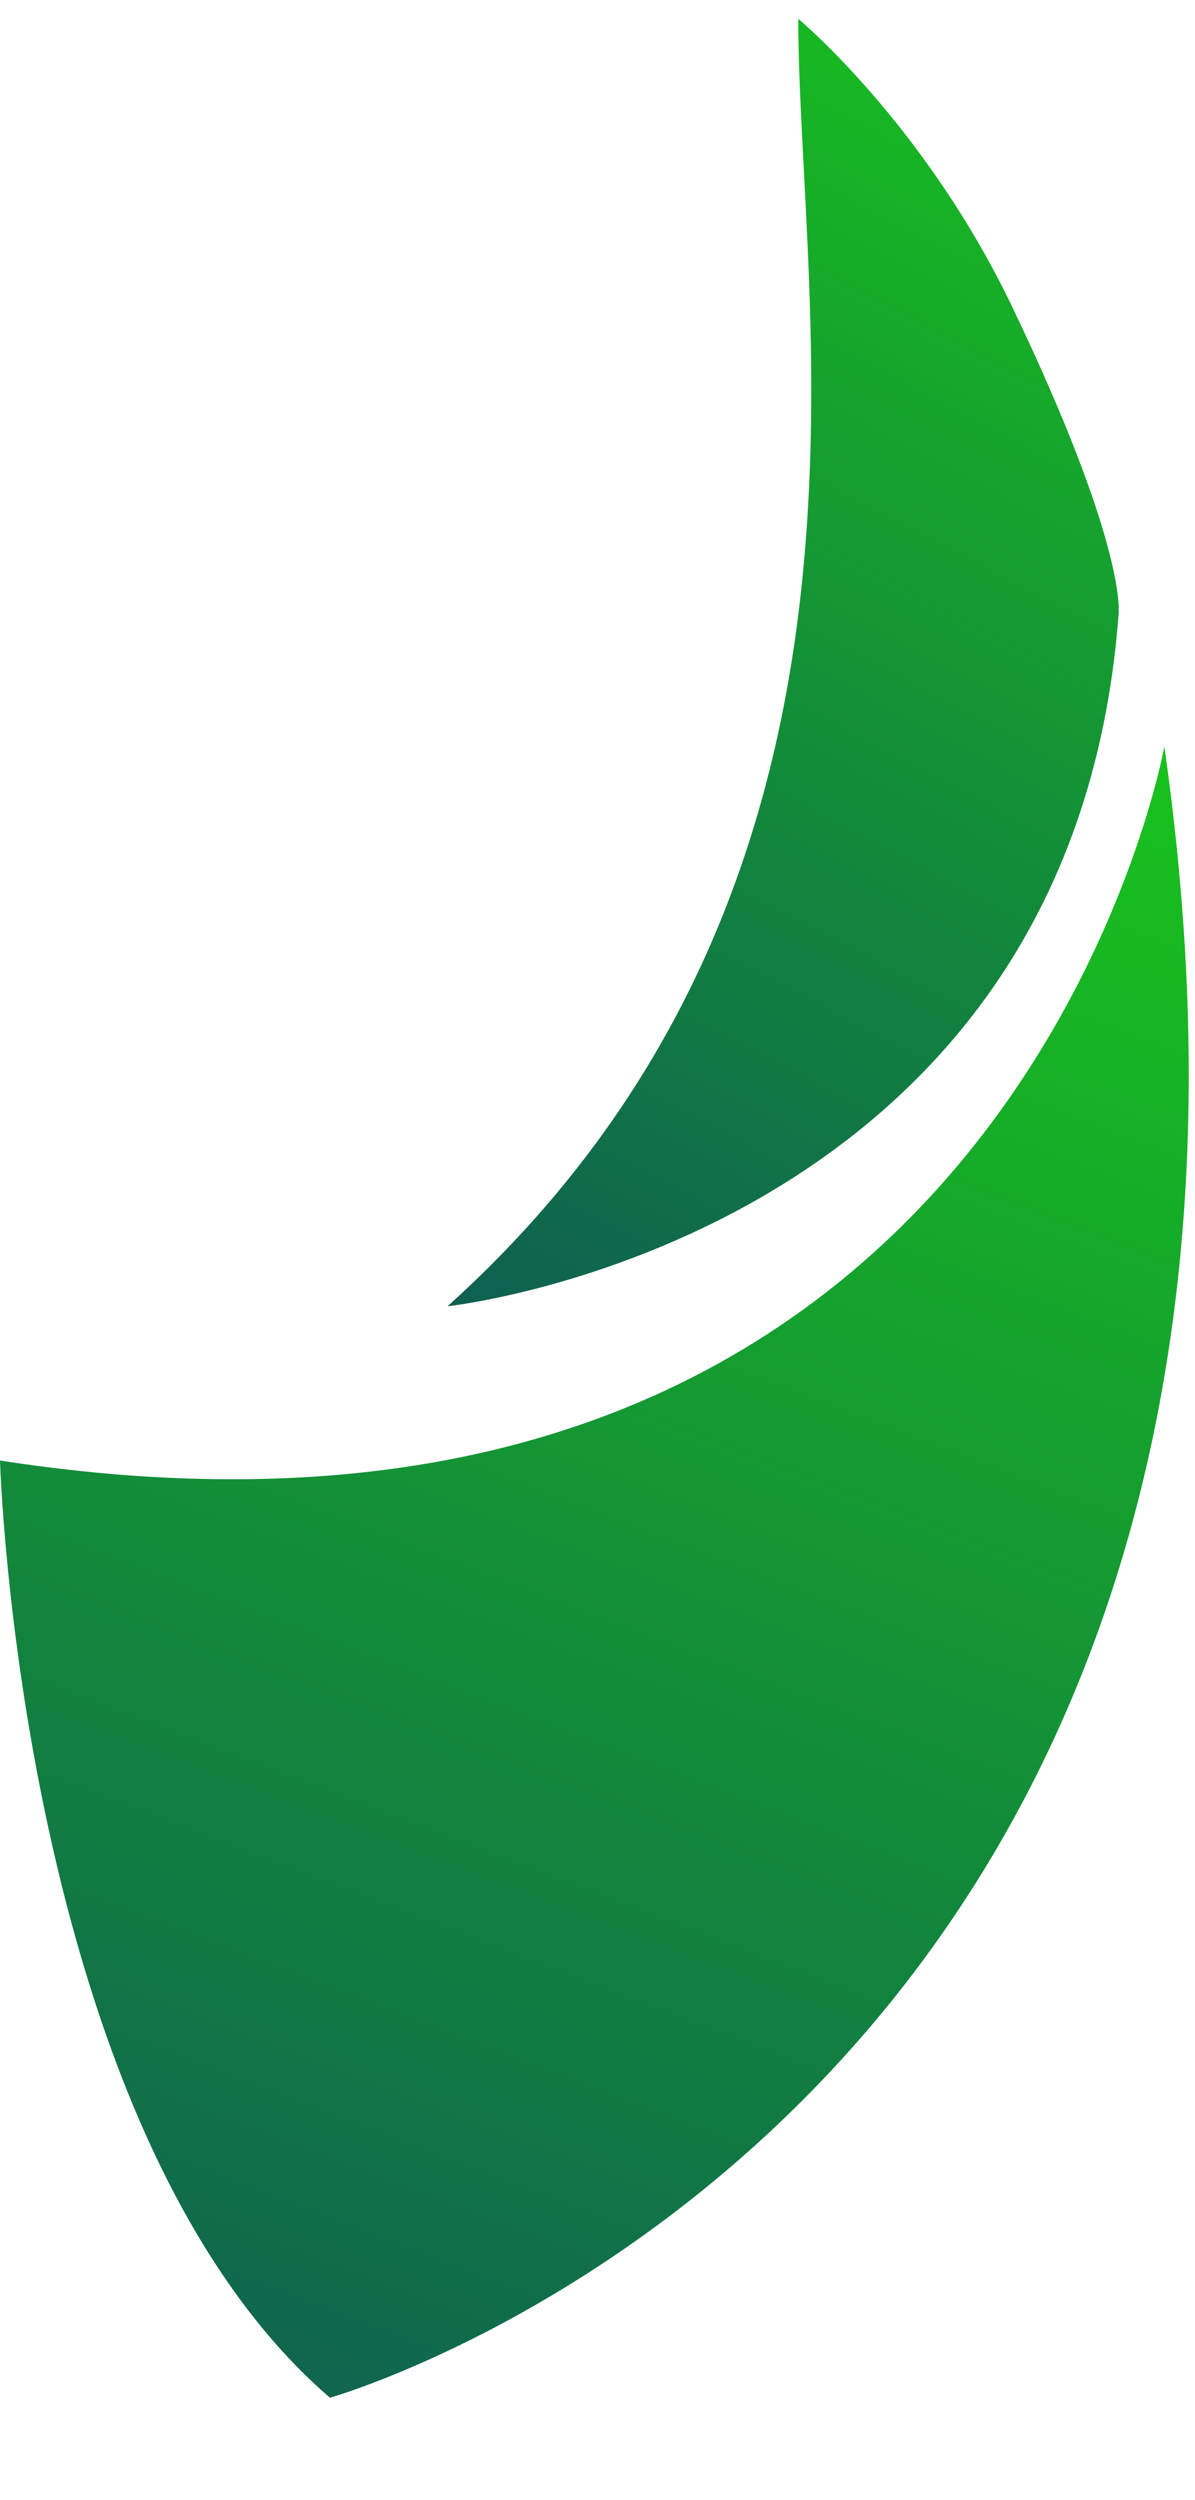
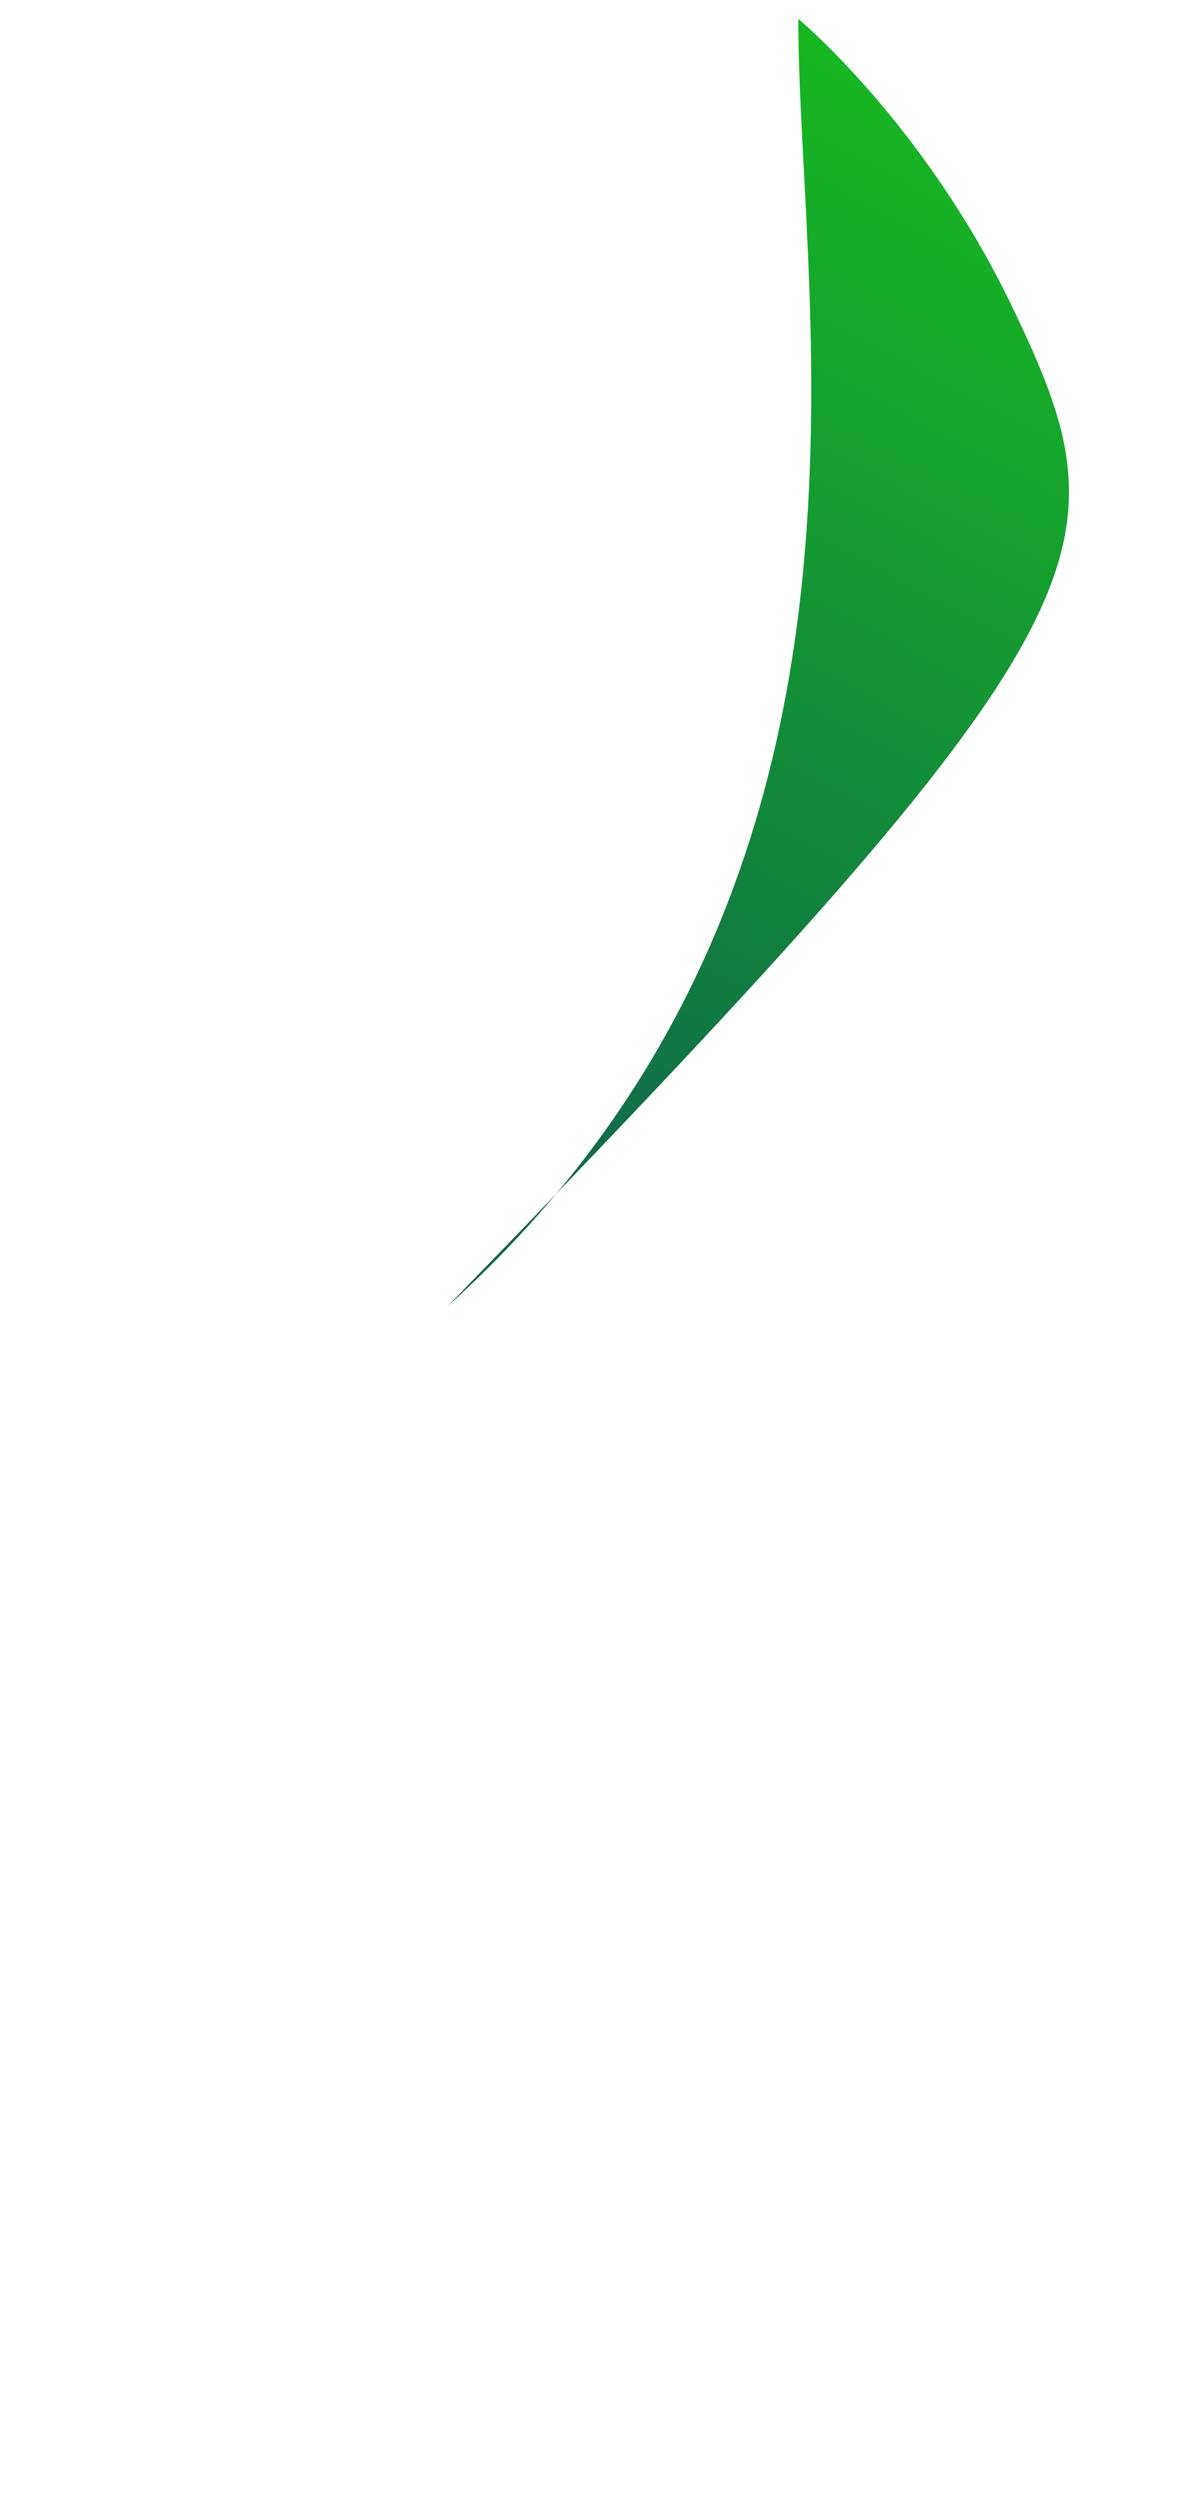
<svg xmlns="http://www.w3.org/2000/svg" width="11" height="23" viewBox="0 0 11 23" fill="none">
-   <path d="M10.718 6.867C10.718 6.867 9.289 14.873 0 13.436C0 13.436 0.179 19.595 3.037 22.058C3.037 22.058 12.504 19.39 10.718 6.867Z" fill="url(#paint0_linear_19_156)" />
-   <path d="M7.348 0.173C7.348 2.887 8.424 8.137 4.12 12.017C4.12 12.017 9.859 11.404 10.296 5.66C10.296 5.66 10.396 5.074 9.32 2.828C8.51 1.137 7.348 0.173 7.348 0.173Z" fill="url(#paint1_linear_19_156)" />
+   <path d="M7.348 0.173C7.348 2.887 8.424 8.137 4.12 12.017C10.296 5.66 10.396 5.074 9.32 2.828C8.51 1.137 7.348 0.173 7.348 0.173Z" fill="url(#paint1_linear_19_156)" />
  <defs>
    <linearGradient id="paint0_linear_19_156" x1="12.518" y1="6.288" x2="5.709" y2="24.078" gradientUnits="userSpaceOnUse">
      <stop stop-color="#19C819" />
      <stop offset="1" stop-color="#0F6051" />
    </linearGradient>
    <linearGradient id="paint1_linear_19_156" x1="11.189" y1="-0.278" x2="4.62" y2="12.152" gradientUnits="userSpaceOnUse">
      <stop stop-color="#19C819" />
      <stop offset="1" stop-color="#0F6051" />
    </linearGradient>
  </defs>
</svg>